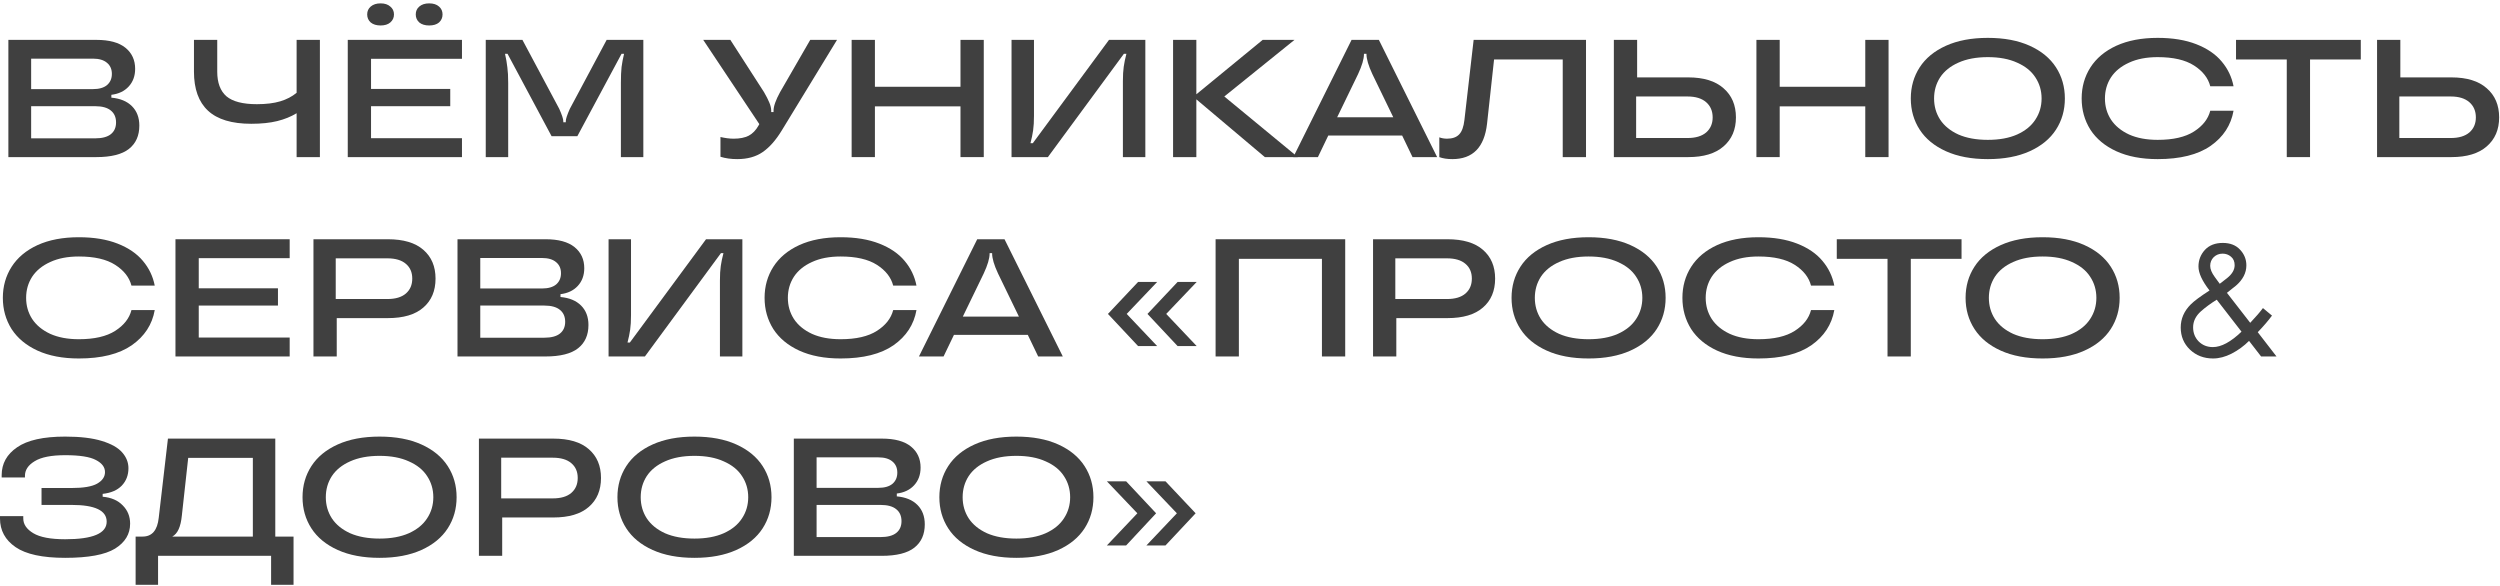
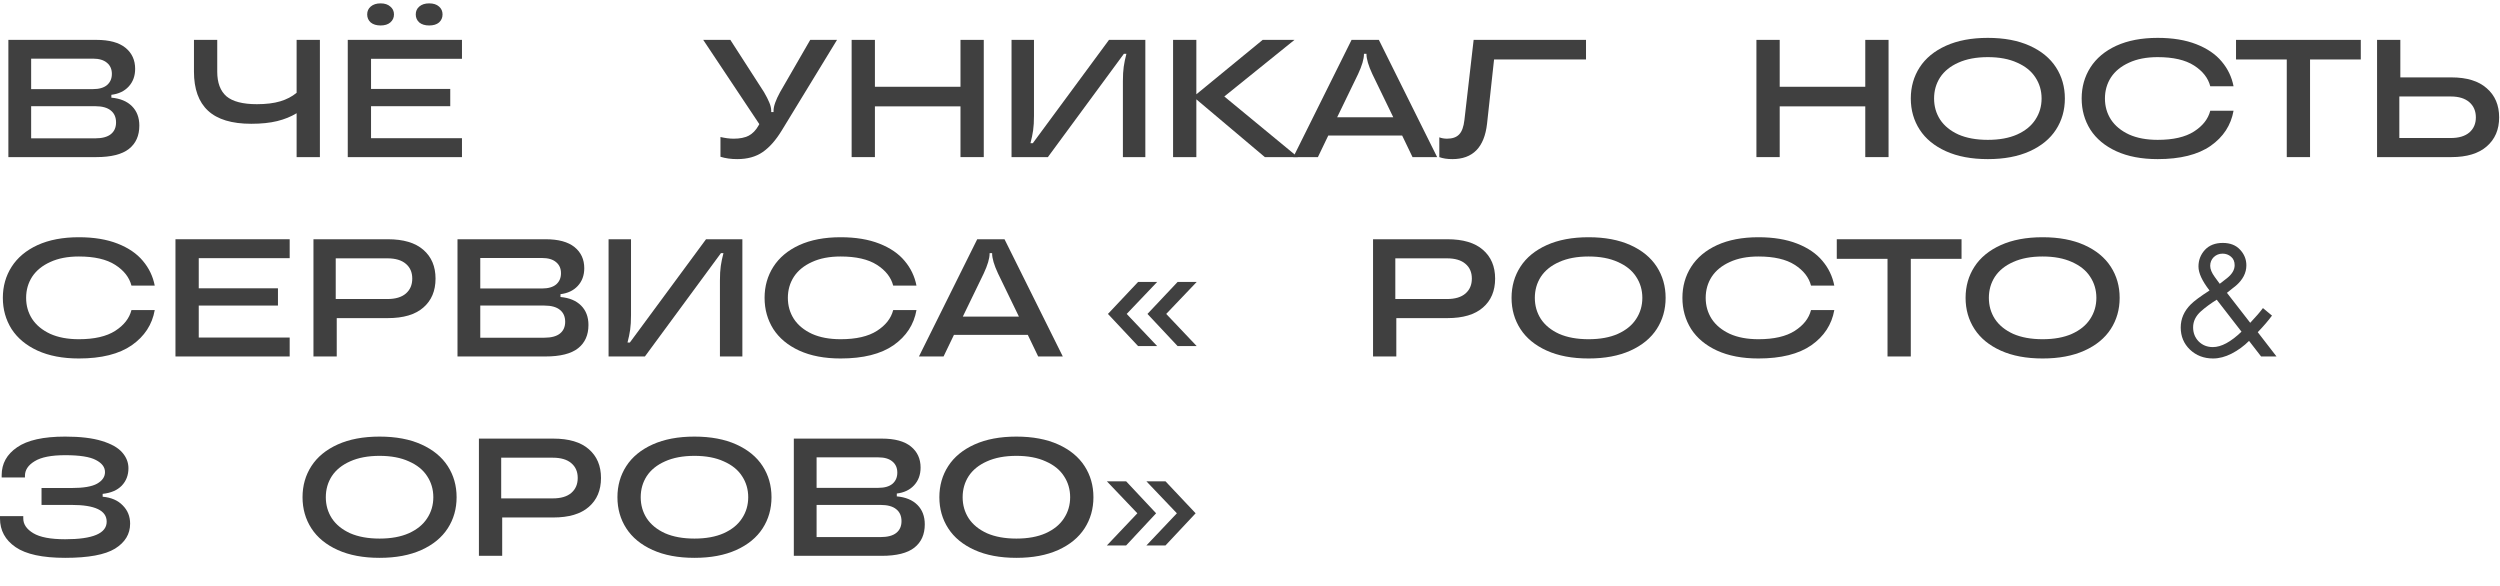
<svg xmlns="http://www.w3.org/2000/svg" width="627" height="147" viewBox="0 0 627 147" fill="none">
  <path d="M27.93 24.492C30.142 24.688 31.864 25.402 33.096 26.634C34.328 27.866 34.944 29.49 34.944 31.506C34.944 34.026 34.076 35.972 32.34 37.344C30.604 38.716 27.874 39.402 24.15 39.402H2.1V10.002H24.192C27.412 10.002 29.834 10.66 31.458 11.976C33.082 13.292 33.894 15.056 33.894 17.268C33.894 19.06 33.348 20.544 32.256 21.72C31.192 22.868 29.75 23.554 27.93 23.778V24.492ZM7.812 14.706V22.35H23.31C24.85 22.35 26.026 22.014 26.838 21.342C27.65 20.642 28.056 19.704 28.056 18.528C28.056 17.352 27.65 16.428 26.838 15.756C26.026 15.056 24.85 14.706 23.31 14.706H7.812ZM23.856 34.698C25.62 34.698 26.936 34.348 27.804 33.648C28.672 32.948 29.106 31.968 29.106 30.708C29.106 29.42 28.672 28.426 27.804 27.726C26.936 26.998 25.62 26.634 23.856 26.634H7.812V34.698H23.856Z" fill="#404040" />
  <path d="M74.391 10.002H80.23V39.402H74.391V28.398C72.963 29.266 71.34 29.924 69.519 30.372C67.7 30.82 65.529 31.044 63.01 31.044C58.138 31.044 54.526 29.952 52.173 27.768C49.822 25.584 48.645 22.322 48.645 17.982V10.002H54.483V17.982C54.483 20.754 55.254 22.812 56.794 24.156C58.361 25.472 60.91 26.13 64.438 26.13C66.734 26.13 68.68 25.892 70.275 25.416C71.871 24.94 73.243 24.226 74.391 23.274V10.002Z" fill="#404040" />
  <path d="M115.863 10.002V14.748H93.057V22.308H112.923V26.634H93.057V34.656H115.863V39.402H87.219V10.002H115.863ZM95.451 6.39C94.415 6.39 93.589 6.138 92.973 5.634C92.385 5.102 92.091 4.43 92.091 3.618C92.091 2.806 92.385 2.148 92.973 1.644C93.589 1.112 94.415 0.846 95.451 0.846C96.487 0.846 97.299 1.112 97.887 1.644C98.503 2.148 98.811 2.806 98.811 3.618C98.811 4.43 98.503 5.102 97.887 5.634C97.299 6.138 96.487 6.39 95.451 6.39ZM107.631 6.39C106.595 6.39 105.769 6.138 105.153 5.634C104.565 5.102 104.271 4.43 104.271 3.618C104.271 2.806 104.565 2.148 105.153 1.644C105.769 1.112 106.595 0.846 107.631 0.846C108.695 0.846 109.521 1.112 110.109 1.644C110.697 2.148 110.991 2.806 110.991 3.618C110.991 4.43 110.697 5.102 110.109 5.634C109.521 6.138 108.695 6.39 107.631 6.39Z" fill="#404040" />
-   <path d="M121.826 39.402V10.002H131.024L140.264 27.306C140.936 28.818 141.272 29.84 141.272 30.372V30.666H141.902V30.372C141.902 29.84 142.238 28.818 142.91 27.306L152.15 10.002H161.348V39.402H155.72V20.796C155.72 19.172 155.776 17.842 155.888 16.806C156.028 15.742 156.238 14.636 156.518 13.488H155.888L144.8 34.152H138.332L127.286 13.488H126.656C126.936 14.72 127.132 15.854 127.244 16.89C127.384 17.898 127.454 19.2 127.454 20.796V39.402H121.826Z" fill="#404040" />
  <path d="M203.205 10.002H209.925L196.065 32.724C194.581 35.16 192.985 36.966 191.277 38.142C189.569 39.318 187.441 39.906 184.893 39.906C183.353 39.906 181.953 39.71 180.693 39.318V34.362C181.897 34.642 183.003 34.782 184.011 34.782C185.551 34.782 186.811 34.53 187.791 34.026C188.771 33.494 189.583 32.654 190.227 31.506L190.437 31.128L176.367 10.002H183.171L191.613 23.106C192.201 24.114 192.649 24.996 192.957 25.752C193.265 26.48 193.419 27.152 193.419 27.768V28.104H194.007V27.768C194.007 26.648 194.553 25.094 195.645 23.106L203.205 10.002Z" fill="#404040" />
  <path d="M240.89 21.762V10.002H246.728V39.402H240.89V26.676H219.428V39.402H213.59V10.002H219.428V21.762H240.89Z" fill="#404040" />
  <path d="M253.693 39.402V10.002H259.321V29.07C259.321 30.498 259.251 31.702 259.111 32.682C258.971 33.662 258.747 34.74 258.439 35.916H259.027L278.137 10.002H287.251V39.402H281.623V20.334C281.623 18.906 281.693 17.702 281.833 16.722C281.973 15.742 282.197 14.664 282.505 13.488H281.875L262.807 39.402H253.693Z" fill="#404040" />
  <path d="M307.059 24.198L325.497 39.402H317.223L300.045 24.912V39.402H294.207V10.002H300.045V23.652L316.677 10.002H324.657L307.059 24.198Z" fill="#404040" />
  <path d="M360.435 39.402H354.261L351.657 33.984H333.135L330.531 39.402H324.357L338.973 10.002H345.819L360.435 39.402ZM335.361 29.406H349.431L344.181 18.57C343.201 16.47 342.711 14.804 342.711 13.572V13.488H342.081V13.572C342.081 14.804 341.591 16.47 340.611 18.57L335.361 29.406Z" fill="#404040" />
-   <path d="M364.255 39.906C362.967 39.906 361.875 39.738 360.979 39.402V34.446C361.595 34.67 362.239 34.782 362.911 34.782C364.255 34.782 365.263 34.432 365.935 33.732C366.635 33.032 367.083 31.814 367.279 30.078L369.589 10.002H397.771V39.402H391.933V14.916H374.713L372.949 31.044C372.277 36.952 369.379 39.906 364.255 39.906Z" fill="#404040" />
-   <path d="M423.403 19.41C427.267 19.41 430.221 20.32 432.265 22.14C434.337 23.932 435.373 26.368 435.373 29.448C435.373 32.5 434.337 34.922 432.265 36.714C430.221 38.506 427.267 39.402 423.403 39.402H404.755V10.002H410.593V19.41H423.403ZM423.235 34.614C425.251 34.614 426.805 34.152 427.897 33.228C428.989 32.276 429.535 31.016 429.535 29.448C429.535 27.852 428.989 26.578 427.897 25.626C426.805 24.674 425.251 24.198 423.235 24.198H410.341V34.614H423.235Z" fill="#404040" />
+   <path d="M364.255 39.906C362.967 39.906 361.875 39.738 360.979 39.402V34.446C361.595 34.67 362.239 34.782 362.911 34.782C364.255 34.782 365.263 34.432 365.935 33.732C366.635 33.032 367.083 31.814 367.279 30.078L369.589 10.002H397.771V39.402V14.916H374.713L372.949 31.044C372.277 36.952 369.379 39.906 364.255 39.906Z" fill="#404040" />
  <path d="M467.811 21.762V10.002H473.649V39.402H467.811V26.676H446.349V39.402H440.511V10.002H446.349V21.762H467.811Z" fill="#404040" />
  <path d="M498.549 39.906C494.461 39.906 490.961 39.248 488.049 37.932C485.137 36.616 482.939 34.81 481.455 32.514C479.971 30.218 479.229 27.614 479.229 24.702C479.229 21.79 479.971 19.186 481.455 16.89C482.939 14.594 485.137 12.788 488.049 11.472C490.961 10.156 494.461 9.498 498.549 9.498C502.637 9.498 506.137 10.156 509.049 11.472C511.961 12.788 514.159 14.594 515.643 16.89C517.127 19.186 517.869 21.79 517.869 24.702C517.869 27.614 517.127 30.218 515.643 32.514C514.159 34.81 511.961 36.616 509.049 37.932C506.137 39.248 502.637 39.906 498.549 39.906ZM498.549 35.076C501.433 35.076 503.883 34.628 505.899 33.732C507.943 32.808 509.469 31.562 510.477 29.994C511.513 28.426 512.031 26.662 512.031 24.702C512.031 22.742 511.513 20.978 510.477 19.41C509.469 17.842 507.943 16.61 505.899 15.714C503.883 14.79 501.433 14.328 498.549 14.328C495.665 14.328 493.201 14.79 491.157 15.714C489.141 16.61 487.615 17.842 486.579 19.41C485.571 20.978 485.067 22.742 485.067 24.702C485.067 26.662 485.571 28.426 486.579 29.994C487.615 31.562 489.141 32.808 491.157 33.732C493.201 34.628 495.665 35.076 498.549 35.076Z" fill="#404040" />
  <path d="M541.148 39.906C537.116 39.906 533.658 39.248 530.774 37.932C527.918 36.616 525.748 34.81 524.264 32.514C522.808 30.19 522.08 27.586 522.08 24.702C522.08 21.818 522.808 19.228 524.264 16.932C525.748 14.608 527.918 12.788 530.774 11.472C533.658 10.156 537.116 9.498 541.148 9.498C544.9 9.498 548.134 10.03 550.85 11.094C553.566 12.158 555.68 13.6 557.192 15.42C558.732 17.24 559.726 19.312 560.174 21.636H554.336C553.804 19.564 552.446 17.828 550.262 16.428C548.078 15.028 545.04 14.328 541.148 14.328C538.348 14.328 535.954 14.79 533.966 15.714C531.978 16.61 530.466 17.842 529.43 19.41C528.422 20.978 527.918 22.742 527.918 24.702C527.918 26.662 528.422 28.426 529.43 29.994C530.466 31.562 531.978 32.808 533.966 33.732C535.954 34.628 538.348 35.076 541.148 35.076C545.04 35.076 548.078 34.376 550.262 32.976C552.446 31.576 553.804 29.84 554.336 27.768H560.174C559.53 31.408 557.612 34.348 554.42 36.588C551.228 38.8 546.804 39.906 541.148 39.906Z" fill="#404040" />
  <path d="M579.359 39.402H573.521V14.916H560.795V10.002H592.085V14.916H579.359V39.402Z" fill="#404040" />
  <path d="M614.815 19.41C618.679 19.41 621.633 20.32 623.677 22.14C625.749 23.932 626.785 26.368 626.785 29.448C626.785 32.5 625.749 34.922 623.677 36.714C621.633 38.506 618.679 39.402 614.815 39.402H596.167V10.002H602.005V19.41H614.815ZM614.647 34.614C616.663 34.614 618.217 34.152 619.309 33.228C620.401 32.276 620.947 31.016 620.947 29.448C620.947 27.852 620.401 26.578 619.309 25.626C618.217 24.674 616.663 24.198 614.647 24.198H601.753V34.614H614.647Z" fill="#404040" />
  <path d="M19.782 89.906C15.75 89.906 12.292 89.248 9.408 87.932C6.552 86.616 4.382 84.81 2.898 82.514C1.442 80.19 0.714 77.586 0.714 74.702C0.714 71.818 1.442 69.228 2.898 66.932C4.382 64.608 6.552 62.788 9.408 61.472C12.292 60.156 15.75 59.498 19.782 59.498C23.534 59.498 26.768 60.03 29.484 61.094C32.2 62.158 34.314 63.6 35.826 65.42C37.366 67.24 38.36 69.312 38.808 71.636H32.97C32.438 69.564 31.08 67.828 28.896 66.428C26.712 65.028 23.674 64.328 19.782 64.328C16.982 64.328 14.588 64.79 12.6 65.714C10.612 66.61 9.1 67.842 8.064 69.41C7.056 70.978 6.552 72.742 6.552 74.702C6.552 76.662 7.056 78.426 8.064 79.994C9.1 81.562 10.612 82.808 12.6 83.732C14.588 84.628 16.982 85.076 19.782 85.076C23.674 85.076 26.712 84.376 28.896 82.976C31.08 81.576 32.438 79.84 32.97 77.768H38.808C38.164 81.408 36.246 84.348 33.054 86.588C29.862 88.8 25.438 89.906 19.782 89.906Z" fill="#404040" />
  <path d="M72.652 60.002V64.748H49.846V72.308H69.712V76.634H49.846V84.656H72.652V89.402H44.008V60.002H72.652Z" fill="#404040" />
  <path d="M97.263 60.002C101.183 60.002 104.151 60.884 106.167 62.648C108.211 64.412 109.233 66.82 109.233 69.872C109.233 72.952 108.211 75.374 106.167 77.138C104.151 78.902 101.183 79.784 97.263 79.784H84.454V89.402H78.615V60.002H97.263ZM97.138 74.996C99.181 74.996 100.735 74.534 101.799 73.61C102.863 72.686 103.395 71.44 103.395 69.872C103.395 68.304 102.863 67.072 101.799 66.176C100.735 65.252 99.181 64.79 97.138 64.79H84.201V74.996H97.138Z" fill="#404040" />
  <path d="M140.57 74.492C142.782 74.688 144.504 75.402 145.736 76.634C146.968 77.866 147.584 79.49 147.584 81.506C147.584 84.026 146.716 85.972 144.98 87.344C143.244 88.716 140.514 89.402 136.79 89.402H114.74V60.002H136.832C140.052 60.002 142.474 60.66 144.098 61.976C145.722 63.292 146.534 65.056 146.534 67.268C146.534 69.06 145.988 70.544 144.896 71.72C143.832 72.868 142.39 73.554 140.57 73.778V74.492ZM120.452 64.706V72.35H135.95C137.49 72.35 138.666 72.014 139.478 71.342C140.29 70.642 140.696 69.704 140.696 68.528C140.696 67.352 140.29 66.428 139.478 65.756C138.666 65.056 137.49 64.706 135.95 64.706H120.452ZM136.496 84.698C138.26 84.698 139.576 84.348 140.444 83.648C141.312 82.948 141.746 81.968 141.746 80.708C141.746 79.42 141.312 78.426 140.444 77.726C139.576 76.998 138.26 76.634 136.496 76.634H120.452V84.698H136.496Z" fill="#404040" />
  <path d="M152.629 89.402V60.002H158.257V79.07C158.257 80.498 158.187 81.702 158.047 82.682C157.907 83.662 157.683 84.74 157.375 85.916H157.963L177.073 60.002H186.187V89.402H180.559V70.334C180.559 68.906 180.629 67.702 180.769 66.722C180.909 65.742 181.133 64.664 181.441 63.488H180.811L161.743 89.402H152.629Z" fill="#404040" />
  <path d="M210.825 89.906C206.793 89.906 203.335 89.248 200.451 87.932C197.595 86.616 195.425 84.81 193.941 82.514C192.485 80.19 191.757 77.586 191.757 74.702C191.757 71.818 192.485 69.228 193.941 66.932C195.425 64.608 197.595 62.788 200.451 61.472C203.335 60.156 206.793 59.498 210.825 59.498C214.577 59.498 217.811 60.03 220.527 61.094C223.243 62.158 225.357 63.6 226.869 65.42C228.409 67.24 229.403 69.312 229.851 71.636H224.013C223.481 69.564 222.123 67.828 219.939 66.428C217.755 65.028 214.717 64.328 210.825 64.328C208.025 64.328 205.631 64.79 203.643 65.714C201.655 66.61 200.143 67.842 199.107 69.41C198.099 70.978 197.595 72.742 197.595 74.702C197.595 76.662 198.099 78.426 199.107 79.994C200.143 81.562 201.655 82.808 203.643 83.732C205.631 84.628 208.025 85.076 210.825 85.076C214.717 85.076 217.755 84.376 219.939 82.976C222.123 81.576 223.481 79.84 224.013 77.768H229.851C229.207 81.408 227.289 84.348 224.097 86.588C220.905 88.8 216.481 89.906 210.825 89.906Z" fill="#404040" />
  <path d="M266.549 89.402H260.375L257.771 83.984H239.249L236.645 89.402H230.471L245.087 60.002H251.933L266.549 89.402ZM241.475 79.406H255.545L250.295 68.57C249.315 66.47 248.825 64.804 248.825 63.572V63.488H248.195V63.572C248.195 64.804 247.705 66.47 246.725 68.57L241.475 79.406Z" fill="#404040" />
  <path d="M290.219 86.798H285.431L277.871 78.734L285.431 70.712H290.219L282.575 78.734L290.219 86.798ZM300.131 86.798H295.343L287.783 78.734L295.343 70.712H300.131L292.487 78.734L300.131 86.798Z" fill="#404040" />
-   <path d="M310.709 89.402H304.871V60.002H337.379V89.402H331.541V64.916H310.709V89.402Z" fill="#404040" />
  <path d="M363.007 60.002C366.927 60.002 369.895 60.884 371.911 62.648C373.955 64.412 374.977 66.82 374.977 69.872C374.977 72.952 373.955 75.374 371.911 77.138C369.895 78.902 366.927 79.784 363.007 79.784H350.197V89.402H344.359V60.002H363.007ZM362.881 74.996C364.925 74.996 366.479 74.534 367.543 73.61C368.607 72.686 369.139 71.44 369.139 69.872C369.139 68.304 368.607 67.072 367.543 66.176C366.479 65.252 364.925 64.79 362.881 64.79H349.945V74.996H362.881Z" fill="#404040" />
  <path d="M398.418 89.906C394.33 89.906 390.83 89.248 387.918 87.932C385.006 86.616 382.808 84.81 381.324 82.514C379.84 80.218 379.098 77.614 379.098 74.702C379.098 71.79 379.84 69.186 381.324 66.89C382.808 64.594 385.006 62.788 387.918 61.472C390.83 60.156 394.33 59.498 398.418 59.498C402.506 59.498 406.006 60.156 408.918 61.472C411.83 62.788 414.028 64.594 415.512 66.89C416.996 69.186 417.738 71.79 417.738 74.702C417.738 77.614 416.996 80.218 415.512 82.514C414.028 84.81 411.83 86.616 408.918 87.932C406.006 89.248 402.506 89.906 398.418 89.906ZM398.418 85.076C401.302 85.076 403.752 84.628 405.768 83.732C407.812 82.808 409.338 81.562 410.346 79.994C411.382 78.426 411.9 76.662 411.9 74.702C411.9 72.742 411.382 70.978 410.346 69.41C409.338 67.842 407.812 66.61 405.768 65.714C403.752 64.79 401.302 64.328 398.418 64.328C395.534 64.328 393.07 64.79 391.026 65.714C389.01 66.61 387.484 67.842 386.448 69.41C385.44 70.978 384.936 72.742 384.936 74.702C384.936 76.662 385.44 78.426 386.448 79.994C387.484 81.562 389.01 82.808 391.026 83.732C393.07 84.628 395.534 85.076 398.418 85.076Z" fill="#404040" />
  <path d="M441.017 89.906C436.985 89.906 433.527 89.248 430.643 87.932C427.787 86.616 425.617 84.81 424.133 82.514C422.677 80.19 421.949 77.586 421.949 74.702C421.949 71.818 422.677 69.228 424.133 66.932C425.617 64.608 427.787 62.788 430.643 61.472C433.527 60.156 436.985 59.498 441.017 59.498C444.769 59.498 448.003 60.03 450.719 61.094C453.435 62.158 455.549 63.6 457.061 65.42C458.601 67.24 459.595 69.312 460.043 71.636H454.205C453.673 69.564 452.315 67.828 450.131 66.428C447.947 65.028 444.909 64.328 441.017 64.328C438.217 64.328 435.823 64.79 433.835 65.714C431.847 66.61 430.335 67.842 429.299 69.41C428.291 70.978 427.787 72.742 427.787 74.702C427.787 76.662 428.291 78.426 429.299 79.994C430.335 81.562 431.847 82.808 433.835 83.732C435.823 84.628 438.217 85.076 441.017 85.076C444.909 85.076 447.947 84.376 450.131 82.976C452.315 81.576 453.673 79.84 454.205 77.768H460.043C459.399 81.408 457.481 84.348 454.289 86.588C451.097 88.8 446.673 89.906 441.017 89.906Z" fill="#404040" />
  <path d="M479.228 89.402H473.39V64.916H460.664V60.002H491.954V64.916H479.228V89.402Z" fill="#404040" />
  <path d="M512.289 89.906C508.201 89.906 504.701 89.248 501.789 87.932C498.877 86.616 496.679 84.81 495.195 82.514C493.711 80.218 492.969 77.614 492.969 74.702C492.969 71.79 493.711 69.186 495.195 66.89C496.679 64.594 498.877 62.788 501.789 61.472C504.701 60.156 508.201 59.498 512.289 59.498C516.377 59.498 519.877 60.156 522.789 61.472C525.701 62.788 527.899 64.594 529.383 66.89C530.867 69.186 531.609 71.79 531.609 74.702C531.609 77.614 530.867 80.218 529.383 82.514C527.899 84.81 525.701 86.616 522.789 87.932C519.877 89.248 516.377 89.906 512.289 89.906ZM512.289 85.076C515.173 85.076 517.623 84.628 519.639 83.732C521.683 82.808 523.209 81.562 524.217 79.994C525.253 78.426 525.771 76.662 525.771 74.702C525.771 72.742 525.253 70.978 524.217 69.41C523.209 67.842 521.683 66.61 519.639 65.714C517.623 64.79 515.173 64.328 512.289 64.328C509.405 64.328 506.941 64.79 504.897 65.714C502.881 66.61 501.355 67.842 500.319 69.41C499.311 70.978 498.807 72.742 498.807 74.702C498.807 76.662 499.311 78.426 500.319 79.994C501.355 81.562 502.881 82.808 504.897 83.732C506.941 84.628 509.405 85.076 512.289 85.076Z" fill="#404040" />
  <path d="M567.547 77.264L569.815 79.154C568.891 80.414 567.701 81.8 566.245 83.312L570.949 89.402H567.085L564.061 85.496C562.773 86.784 561.317 87.848 559.693 88.688C558.097 89.5 556.543 89.906 555.031 89.906C552.735 89.906 550.803 89.164 549.235 87.68C547.695 86.196 546.925 84.348 546.925 82.136C546.925 79.952 547.765 78.02 549.445 76.34C550.313 75.472 551.881 74.31 554.149 72.854C552.301 70.474 551.377 68.472 551.377 66.848C551.377 65.252 551.909 63.866 552.973 62.69C554.065 61.514 555.563 60.926 557.467 60.926C559.315 60.926 560.757 61.486 561.793 62.606C562.857 63.726 563.389 65.042 563.389 66.554C563.389 68.43 562.521 70.124 560.785 71.636C560.589 71.804 560.323 72.014 559.987 72.266C559.679 72.49 559.189 72.882 558.517 73.442L564.355 80.96C565.783 79.448 566.847 78.216 567.547 77.264ZM562.171 83.186L555.955 75.164C554.471 76.088 553.155 77.054 552.007 78.062C550.691 79.238 550.033 80.582 550.033 82.094C550.033 83.494 550.495 84.67 551.419 85.622C552.371 86.574 553.561 87.05 554.989 87.05C557.089 87.05 559.483 85.762 562.171 83.186ZM555.451 69.452L556.711 71.174L558.559 69.746C559.819 68.738 560.449 67.66 560.449 66.512C560.449 65.588 560.141 64.874 559.525 64.37C558.937 63.866 558.237 63.614 557.425 63.614C556.557 63.614 555.815 63.908 555.199 64.496C554.611 65.084 554.317 65.812 554.317 66.68C554.317 67.492 554.695 68.416 555.451 69.452Z" fill="#404040" />
  <path d="M25.746 124.576C27.902 124.772 29.582 125.5 30.786 126.76C32.018 127.992 32.634 129.518 32.634 131.338C32.634 133.942 31.374 136.028 28.854 137.596C26.334 139.136 22.162 139.906 16.338 139.906C10.654 139.906 6.51 139.01 3.906 137.218C1.302 135.426 0 133.032 0 130.036V129.448H5.838V130.036C5.838 131.492 6.678 132.724 8.358 133.732C10.038 134.74 12.698 135.244 16.338 135.244C23.282 135.244 26.754 133.774 26.754 130.834C26.754 128.034 23.828 126.634 17.976 126.634H10.416V122.392H17.976C20.944 122.392 23.072 122.028 24.36 121.3C25.676 120.544 26.334 119.578 26.334 118.402C26.334 117.17 25.578 116.162 24.066 115.378C22.554 114.566 19.978 114.16 16.338 114.16C12.866 114.16 10.318 114.664 8.694 115.672C7.07 116.652 6.258 117.87 6.258 119.326V119.746H0.42V119.158C0.42 116.274 1.708 113.95 4.284 112.186C6.86 110.394 10.878 109.498 16.338 109.498C20.118 109.498 23.184 109.862 25.536 110.59C27.916 111.318 29.624 112.284 30.66 113.488C31.696 114.664 32.214 115.98 32.214 117.436C32.214 119.172 31.654 120.628 30.534 121.804C29.414 122.952 27.818 123.638 25.746 123.862V124.576Z" fill="#404040" />
-   <path d="M69.042 134.572H73.62V146.668H67.992V139.402H39.642V146.668H34.014V134.572H35.778C38.13 134.572 39.474 133.004 39.81 129.868L42.12 110.002H69.042V134.572ZM63.414 134.572V114.832H47.202L45.606 129.322C45.466 130.722 45.2 131.856 44.808 132.724C44.416 133.592 43.884 134.208 43.212 134.572H63.414Z" fill="#404040" />
  <path d="M95.196 139.906C91.108 139.906 87.608 139.248 84.696 137.932C81.784 136.616 79.586 134.81 78.102 132.514C76.618 130.218 75.876 127.614 75.876 124.702C75.876 121.79 76.618 119.186 78.102 116.89C79.586 114.594 81.784 112.788 84.696 111.472C87.608 110.156 91.108 109.498 95.196 109.498C99.284 109.498 102.784 110.156 105.696 111.472C108.608 112.788 110.806 114.594 112.29 116.89C113.774 119.186 114.516 121.79 114.516 124.702C114.516 127.614 113.774 130.218 112.29 132.514C110.806 134.81 108.608 136.616 105.696 137.932C102.784 139.248 99.284 139.906 95.196 139.906ZM95.196 135.076C98.08 135.076 100.53 134.628 102.546 133.732C104.59 132.808 106.116 131.562 107.124 129.994C108.16 128.426 108.678 126.662 108.678 124.702C108.678 122.742 108.16 120.978 107.124 119.41C106.116 117.842 104.59 116.61 102.546 115.714C100.53 114.79 98.08 114.328 95.196 114.328C92.312 114.328 89.848 114.79 87.804 115.714C85.788 116.61 84.262 117.842 83.226 119.41C82.218 120.978 81.714 122.742 81.714 124.702C81.714 126.662 82.218 128.426 83.226 129.994C84.262 131.562 85.788 132.808 87.804 133.732C89.848 134.628 92.312 135.076 95.196 135.076Z" fill="#404040" />
  <path d="M138.761 110.002C142.681 110.002 145.649 110.884 147.665 112.648C149.709 114.412 150.731 116.82 150.731 119.872C150.731 122.952 149.709 125.374 147.665 127.138C145.649 128.902 142.681 129.784 138.761 129.784H125.951V139.402H120.113V110.002H138.761ZM138.635 124.996C140.679 124.996 142.233 124.534 143.297 123.61C144.361 122.686 144.893 121.44 144.893 119.872C144.893 118.304 144.361 117.072 143.297 116.176C142.233 115.252 140.679 114.79 138.635 114.79H125.699V124.996H138.635Z" fill="#404040" />
  <path d="M174.172 139.906C170.084 139.906 166.584 139.248 163.672 137.932C160.76 136.616 158.562 134.81 157.078 132.514C155.594 130.218 154.852 127.614 154.852 124.702C154.852 121.79 155.594 119.186 157.078 116.89C158.562 114.594 160.76 112.788 163.672 111.472C166.584 110.156 170.084 109.498 174.172 109.498C178.26 109.498 181.76 110.156 184.672 111.472C187.584 112.788 189.782 114.594 191.266 116.89C192.75 119.186 193.492 121.79 193.492 124.702C193.492 127.614 192.75 130.218 191.266 132.514C189.782 134.81 187.584 136.616 184.672 137.932C181.76 139.248 178.26 139.906 174.172 139.906ZM174.172 135.076C177.056 135.076 179.506 134.628 181.522 133.732C183.566 132.808 185.092 131.562 186.1 129.994C187.136 128.426 187.654 126.662 187.654 124.702C187.654 122.742 187.136 120.978 186.1 119.41C185.092 117.842 183.566 116.61 181.522 115.714C179.506 114.79 177.056 114.328 174.172 114.328C171.288 114.328 168.824 114.79 166.78 115.714C164.764 116.61 163.238 117.842 162.202 119.41C161.194 120.978 160.69 122.742 160.69 124.702C160.69 126.662 161.194 128.426 162.202 129.994C163.238 131.562 164.764 132.808 166.78 133.732C168.824 134.628 171.288 135.076 174.172 135.076Z" fill="#404040" />
  <path d="M224.92 124.492C227.132 124.688 228.854 125.402 230.086 126.634C231.318 127.866 231.934 129.49 231.934 131.506C231.934 134.026 231.066 135.972 229.33 137.344C227.594 138.716 224.864 139.402 221.14 139.402H199.09V110.002H221.182C224.402 110.002 226.824 110.66 228.448 111.976C230.072 113.292 230.884 115.056 230.884 117.268C230.884 119.06 230.338 120.544 229.246 121.72C228.182 122.868 226.74 123.554 224.92 123.778V124.492ZM204.802 114.706V122.35H220.3C221.84 122.35 223.016 122.014 223.828 121.342C224.64 120.642 225.046 119.704 225.046 118.528C225.046 117.352 224.64 116.428 223.828 115.756C223.016 115.056 221.84 114.706 220.3 114.706H204.802ZM220.846 134.698C222.61 134.698 223.926 134.348 224.794 133.648C225.662 132.948 226.096 131.968 226.096 130.708C226.096 129.42 225.662 128.426 224.794 127.726C223.926 126.998 222.61 126.634 220.846 126.634H204.802V134.698H220.846Z" fill="#404040" />
  <path d="M254.912 139.906C250.824 139.906 247.324 139.248 244.412 137.932C241.5 136.616 239.302 134.81 237.818 132.514C236.334 130.218 235.592 127.614 235.592 124.702C235.592 121.79 236.334 119.186 237.818 116.89C239.302 114.594 241.5 112.788 244.412 111.472C247.324 110.156 250.824 109.498 254.912 109.498C259 109.498 262.5 110.156 265.412 111.472C268.324 112.788 270.522 114.594 272.006 116.89C273.49 119.186 274.232 121.79 274.232 124.702C274.232 127.614 273.49 130.218 272.006 132.514C270.522 134.81 268.324 136.616 265.412 137.932C262.5 139.248 259 139.906 254.912 139.906ZM254.912 135.076C257.796 135.076 260.246 134.628 262.262 133.732C264.306 132.808 265.832 131.562 266.84 129.994C267.876 128.426 268.394 126.662 268.394 124.702C268.394 122.742 267.876 120.978 266.84 119.41C265.832 117.842 264.306 116.61 262.262 115.714C260.246 114.79 257.796 114.328 254.912 114.328C252.028 114.328 249.564 114.79 247.52 115.714C245.504 116.61 243.978 117.842 242.942 119.41C241.934 120.978 241.43 122.742 241.43 124.702C241.43 126.662 241.934 128.426 242.942 129.994C243.978 131.562 245.504 132.808 247.52 133.732C249.564 134.628 252.028 135.076 254.912 135.076Z" fill="#404040" />
  <path d="M282.434 136.798H277.604L285.248 128.734L277.604 120.712H282.434L289.952 128.734L282.434 136.798ZM292.304 136.798H287.516L295.16 128.734L287.516 120.712H292.304L299.864 128.734L292.304 136.798Z" fill="#404040" />
</svg>